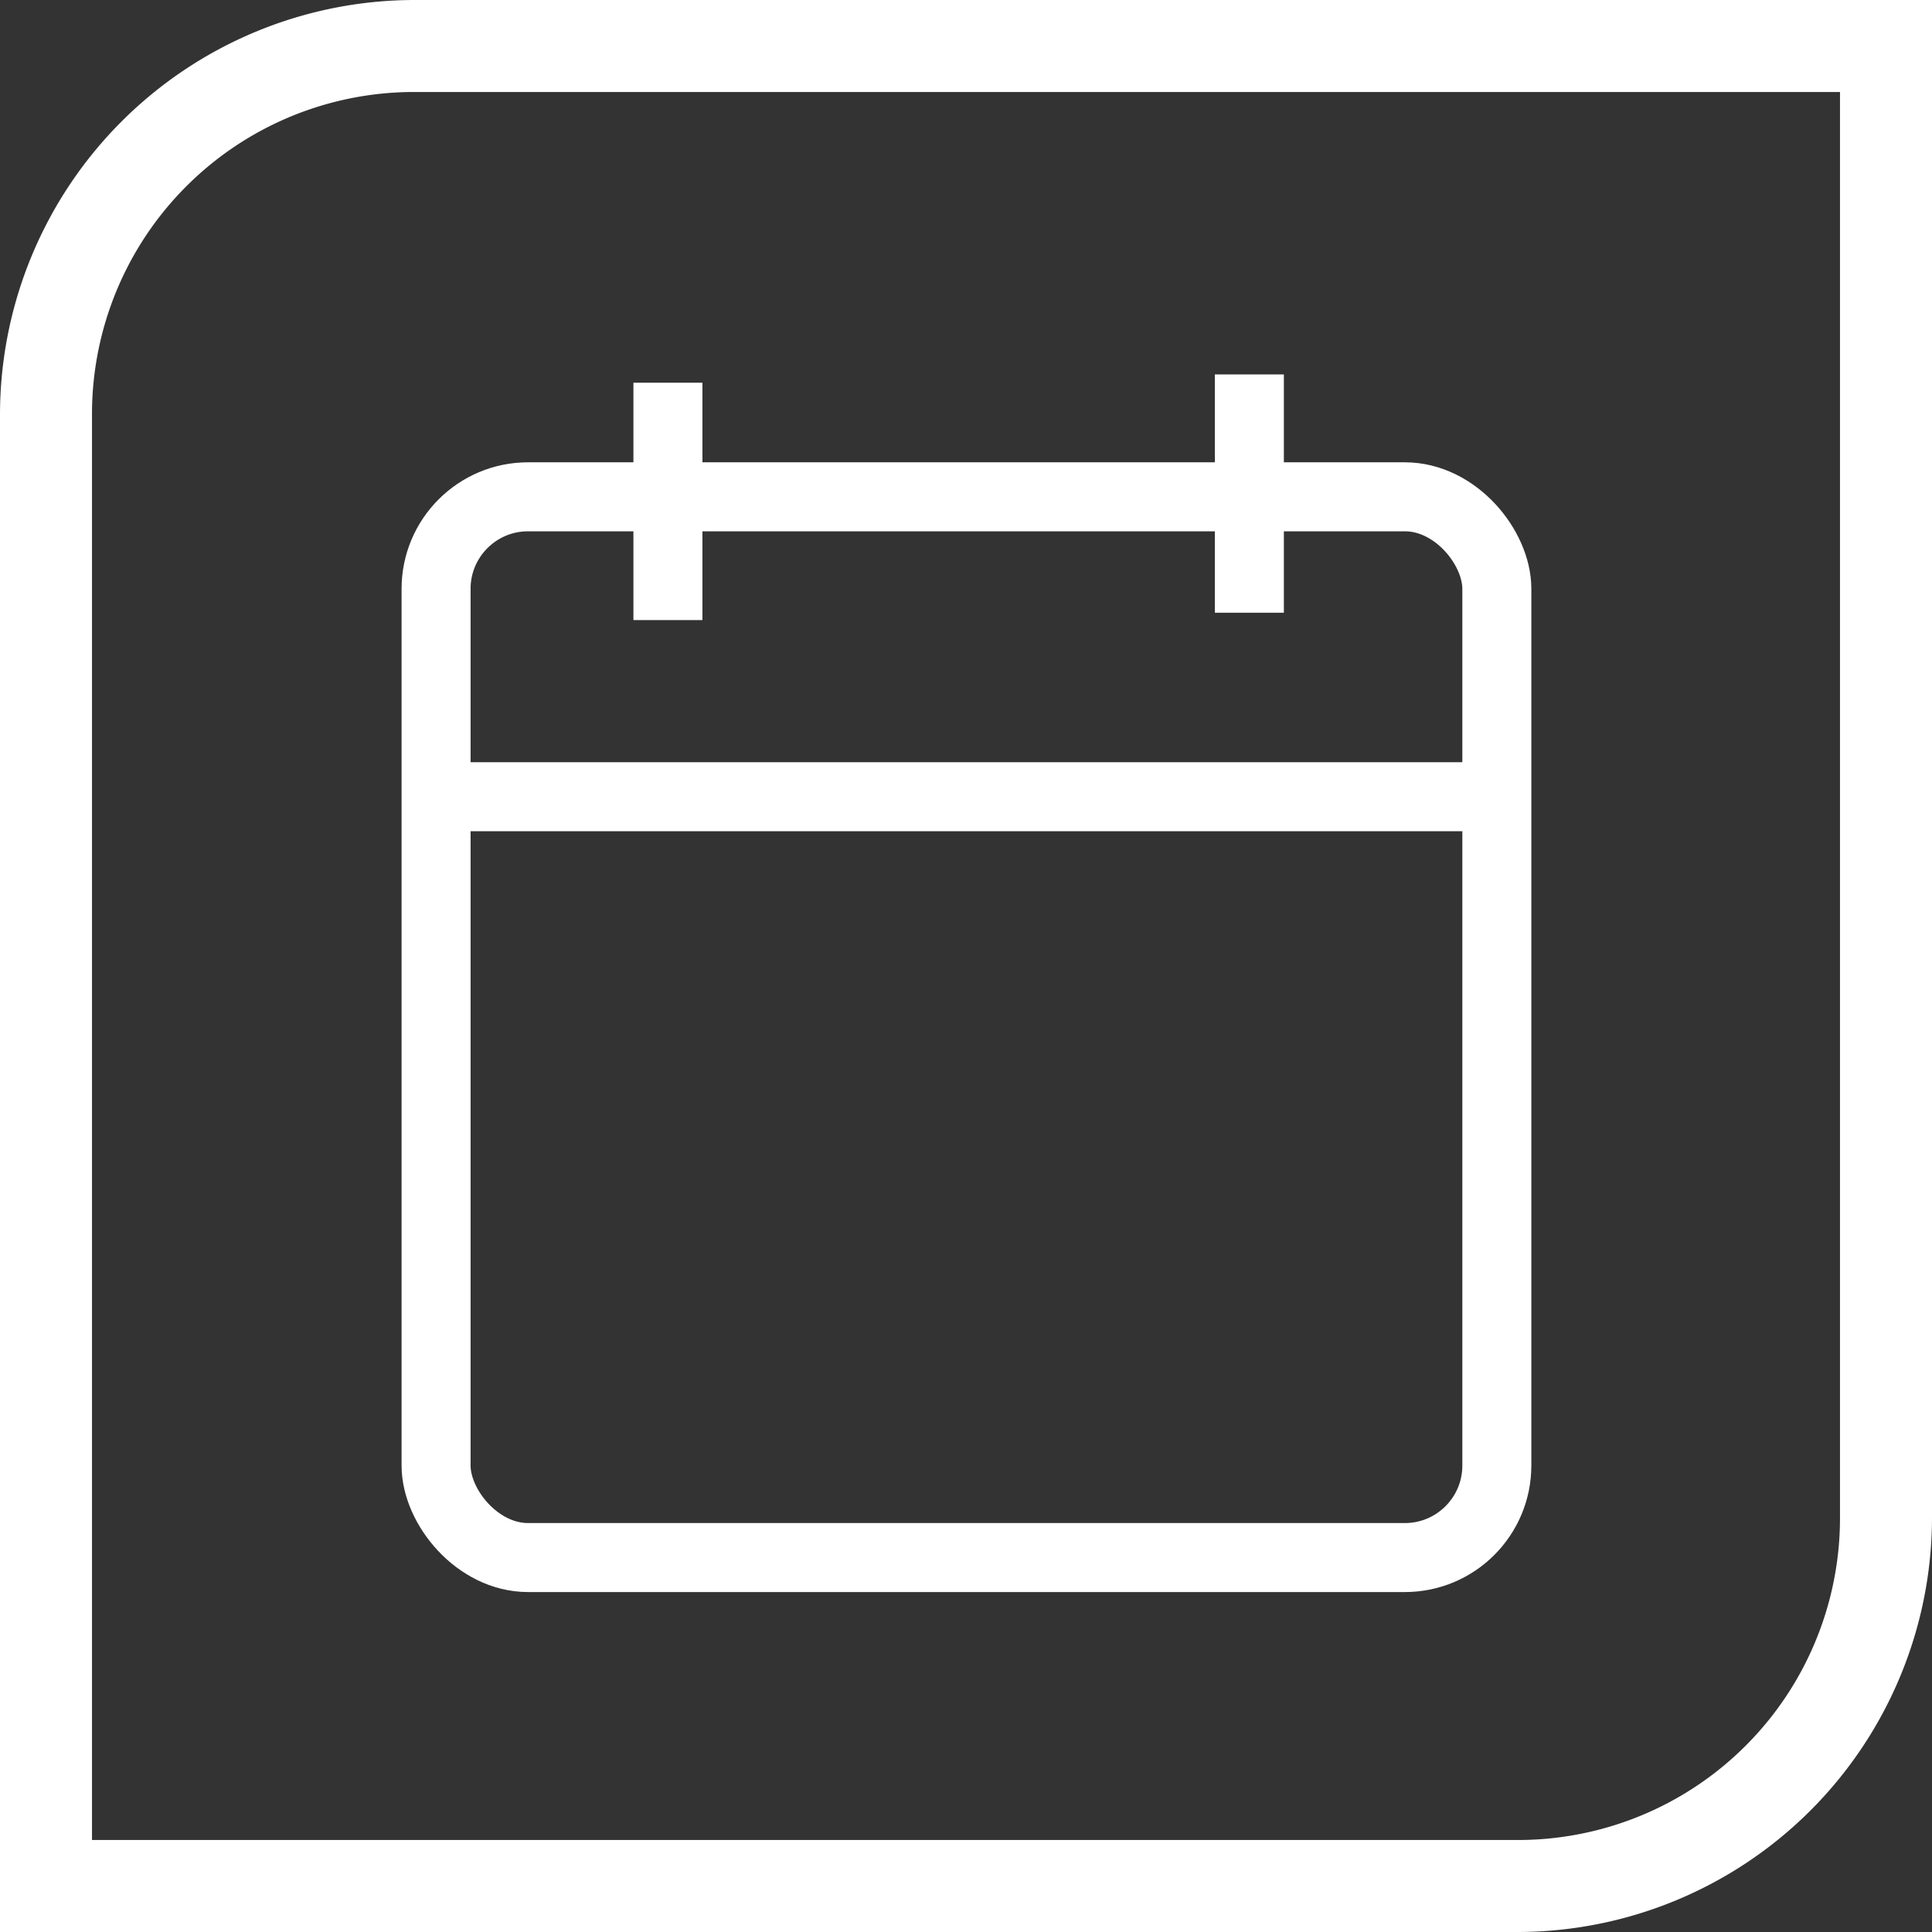
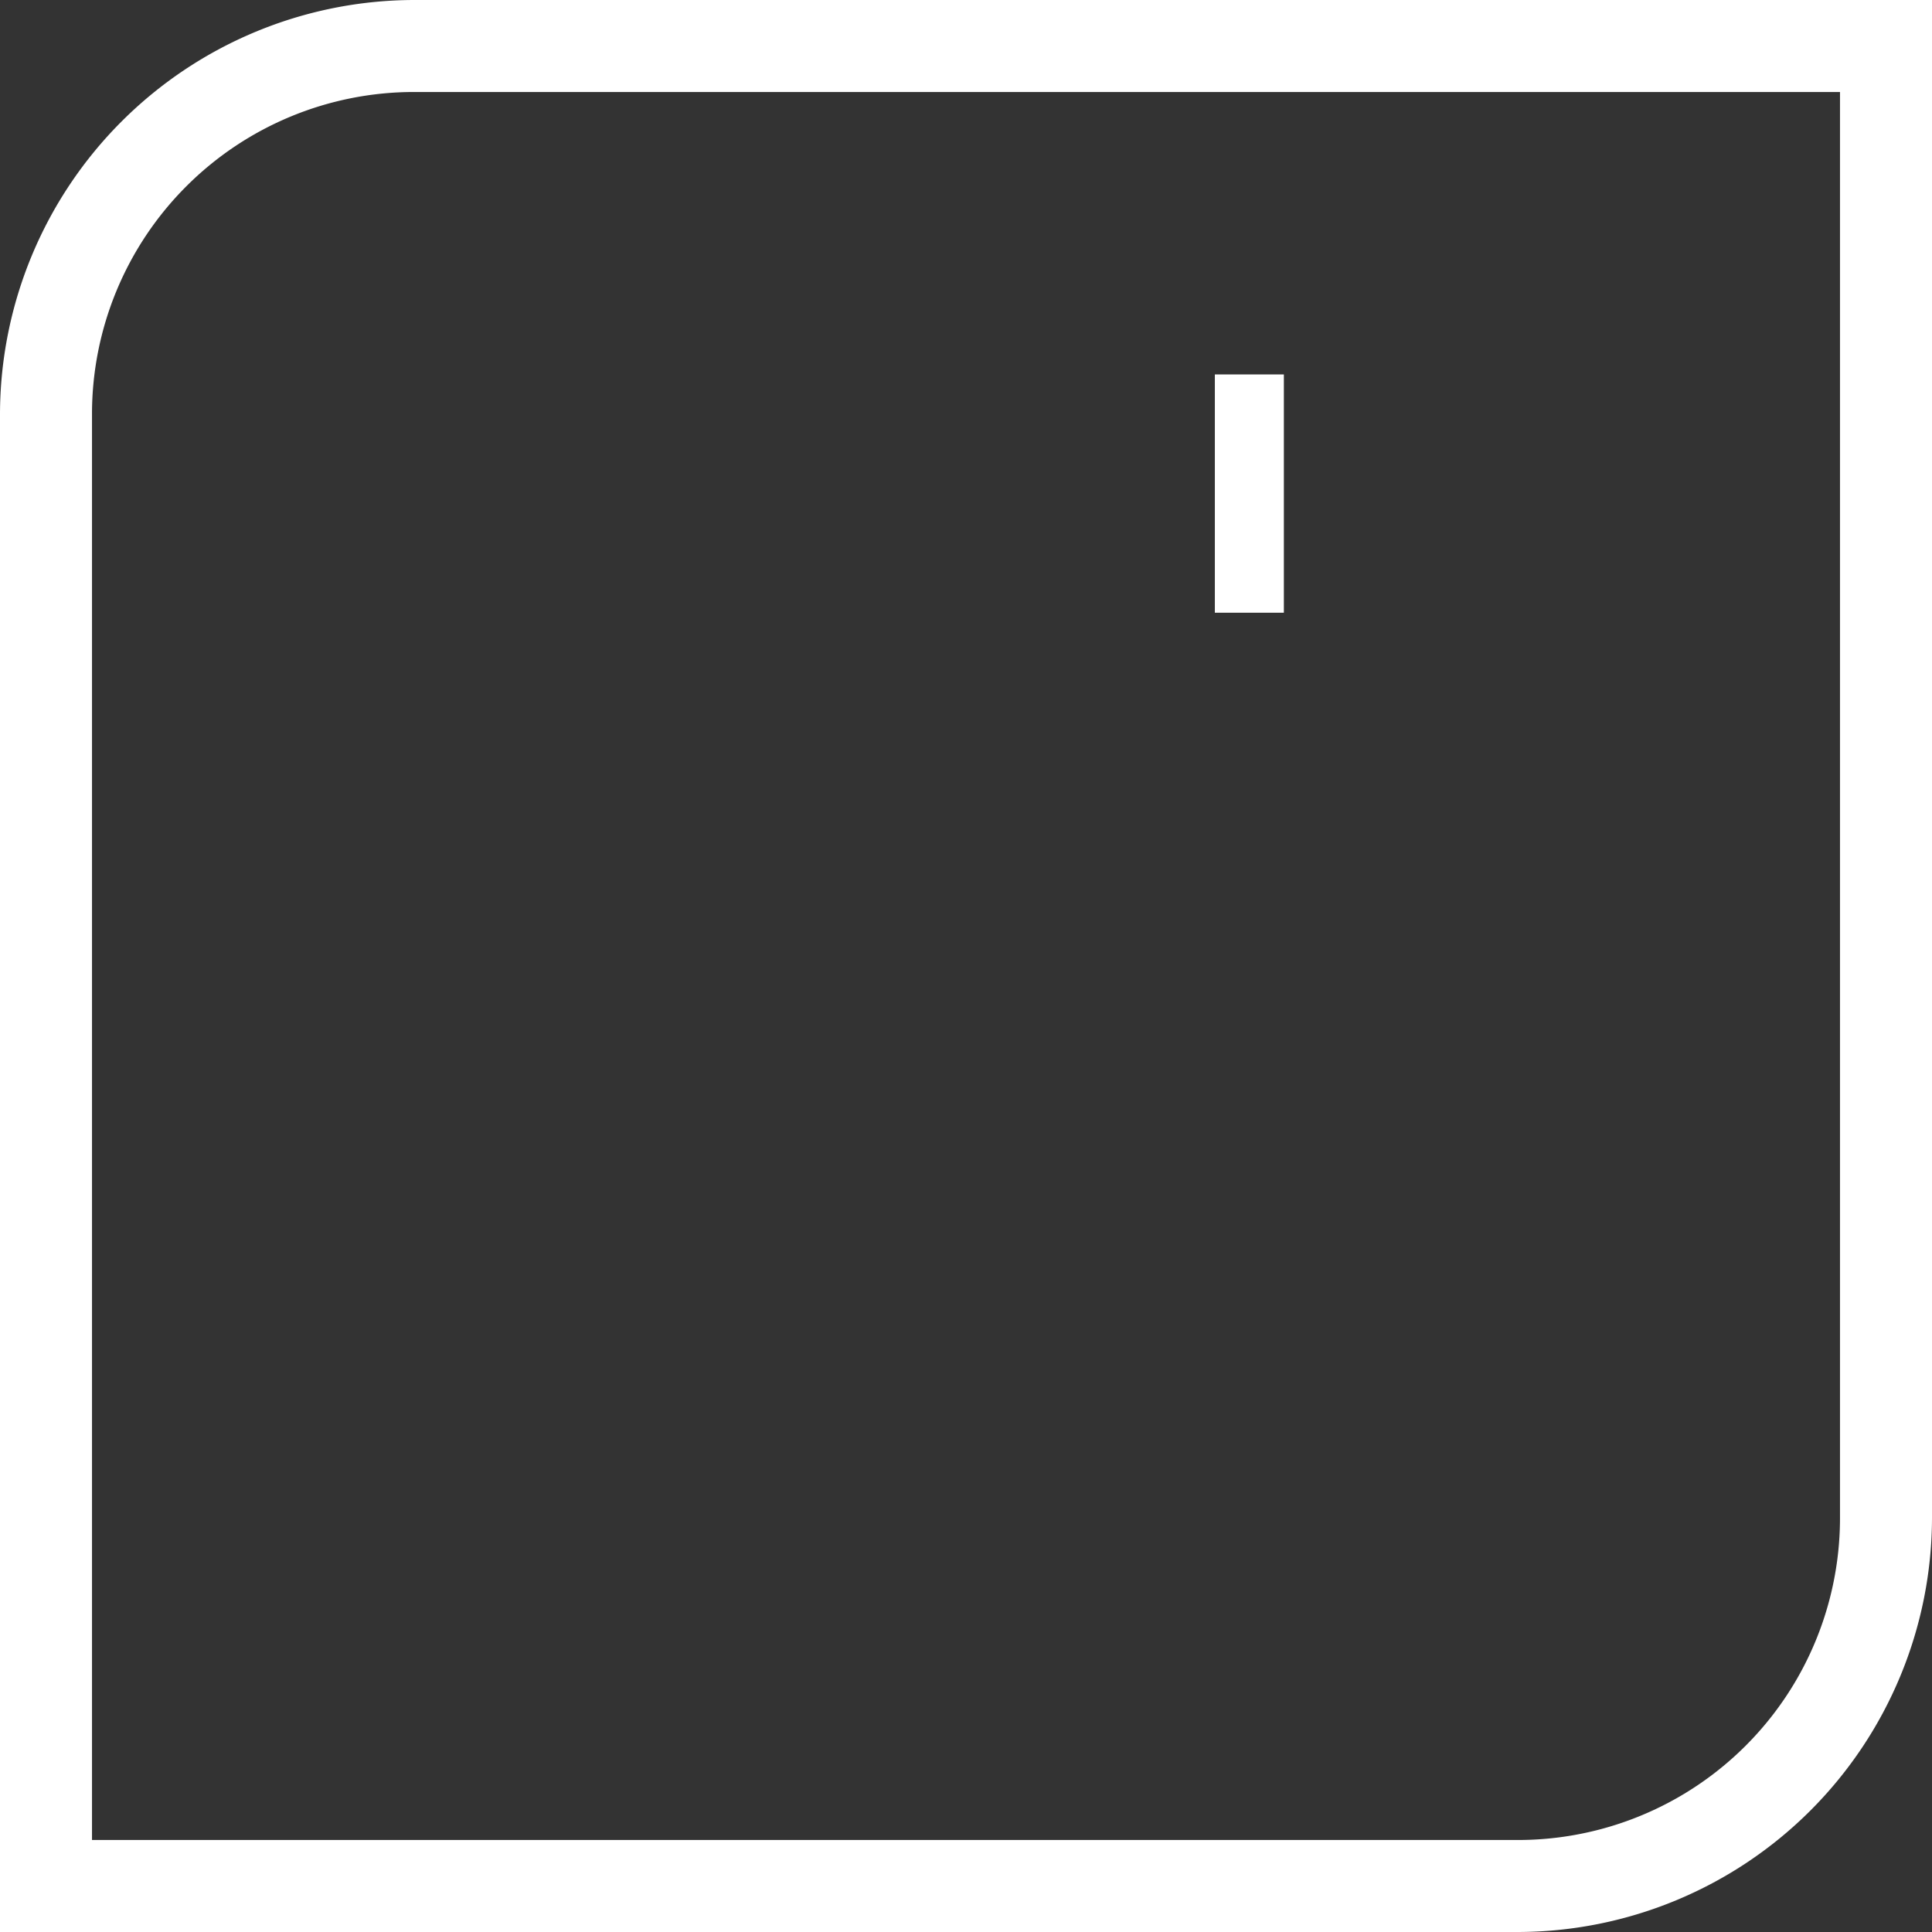
<svg xmlns="http://www.w3.org/2000/svg" viewBox="0 0 21 21">
  <rect x="0" y="0" width="21" height="21" fill="#333333" stroke="none" />
  <defs>
    <style>.cls-1{fill:#fff;}.cls-2{fill:none;stroke:#fff;stroke-miterlimit:10;stroke-width:0.75px;}</style>
  </defs>
  <g id="Calque_2" data-name="Calque 2">
    <g id="Calque_1-2" data-name="Calque 1">
      <path class="cls-1" d="M0,4.5V21H16.5A4.51,4.51,0,0,0,21,16.5V0H4.5A4.51,4.51,0,0,0,0,4.5Zm20,12A3.5,3.5,0,0,1,16.5,20H1V4.5A3.5,3.5,0,0,1,4.5,1H20Z" />
-       <rect class="cls-2" x="4.74" y="5.4" width="11.53" height="11.53" rx="1" />
-       <line class="cls-2" x1="7.26" y1="4.16" x2="7.26" y2="6.74" />
      <line class="cls-2" x1="13.58" y1="4.07" x2="13.58" y2="6.66" />
-       <line class="cls-2" x1="4.91" y1="8.66" x2="16.13" y2="8.66" />
    </g>
  </g>
</svg>